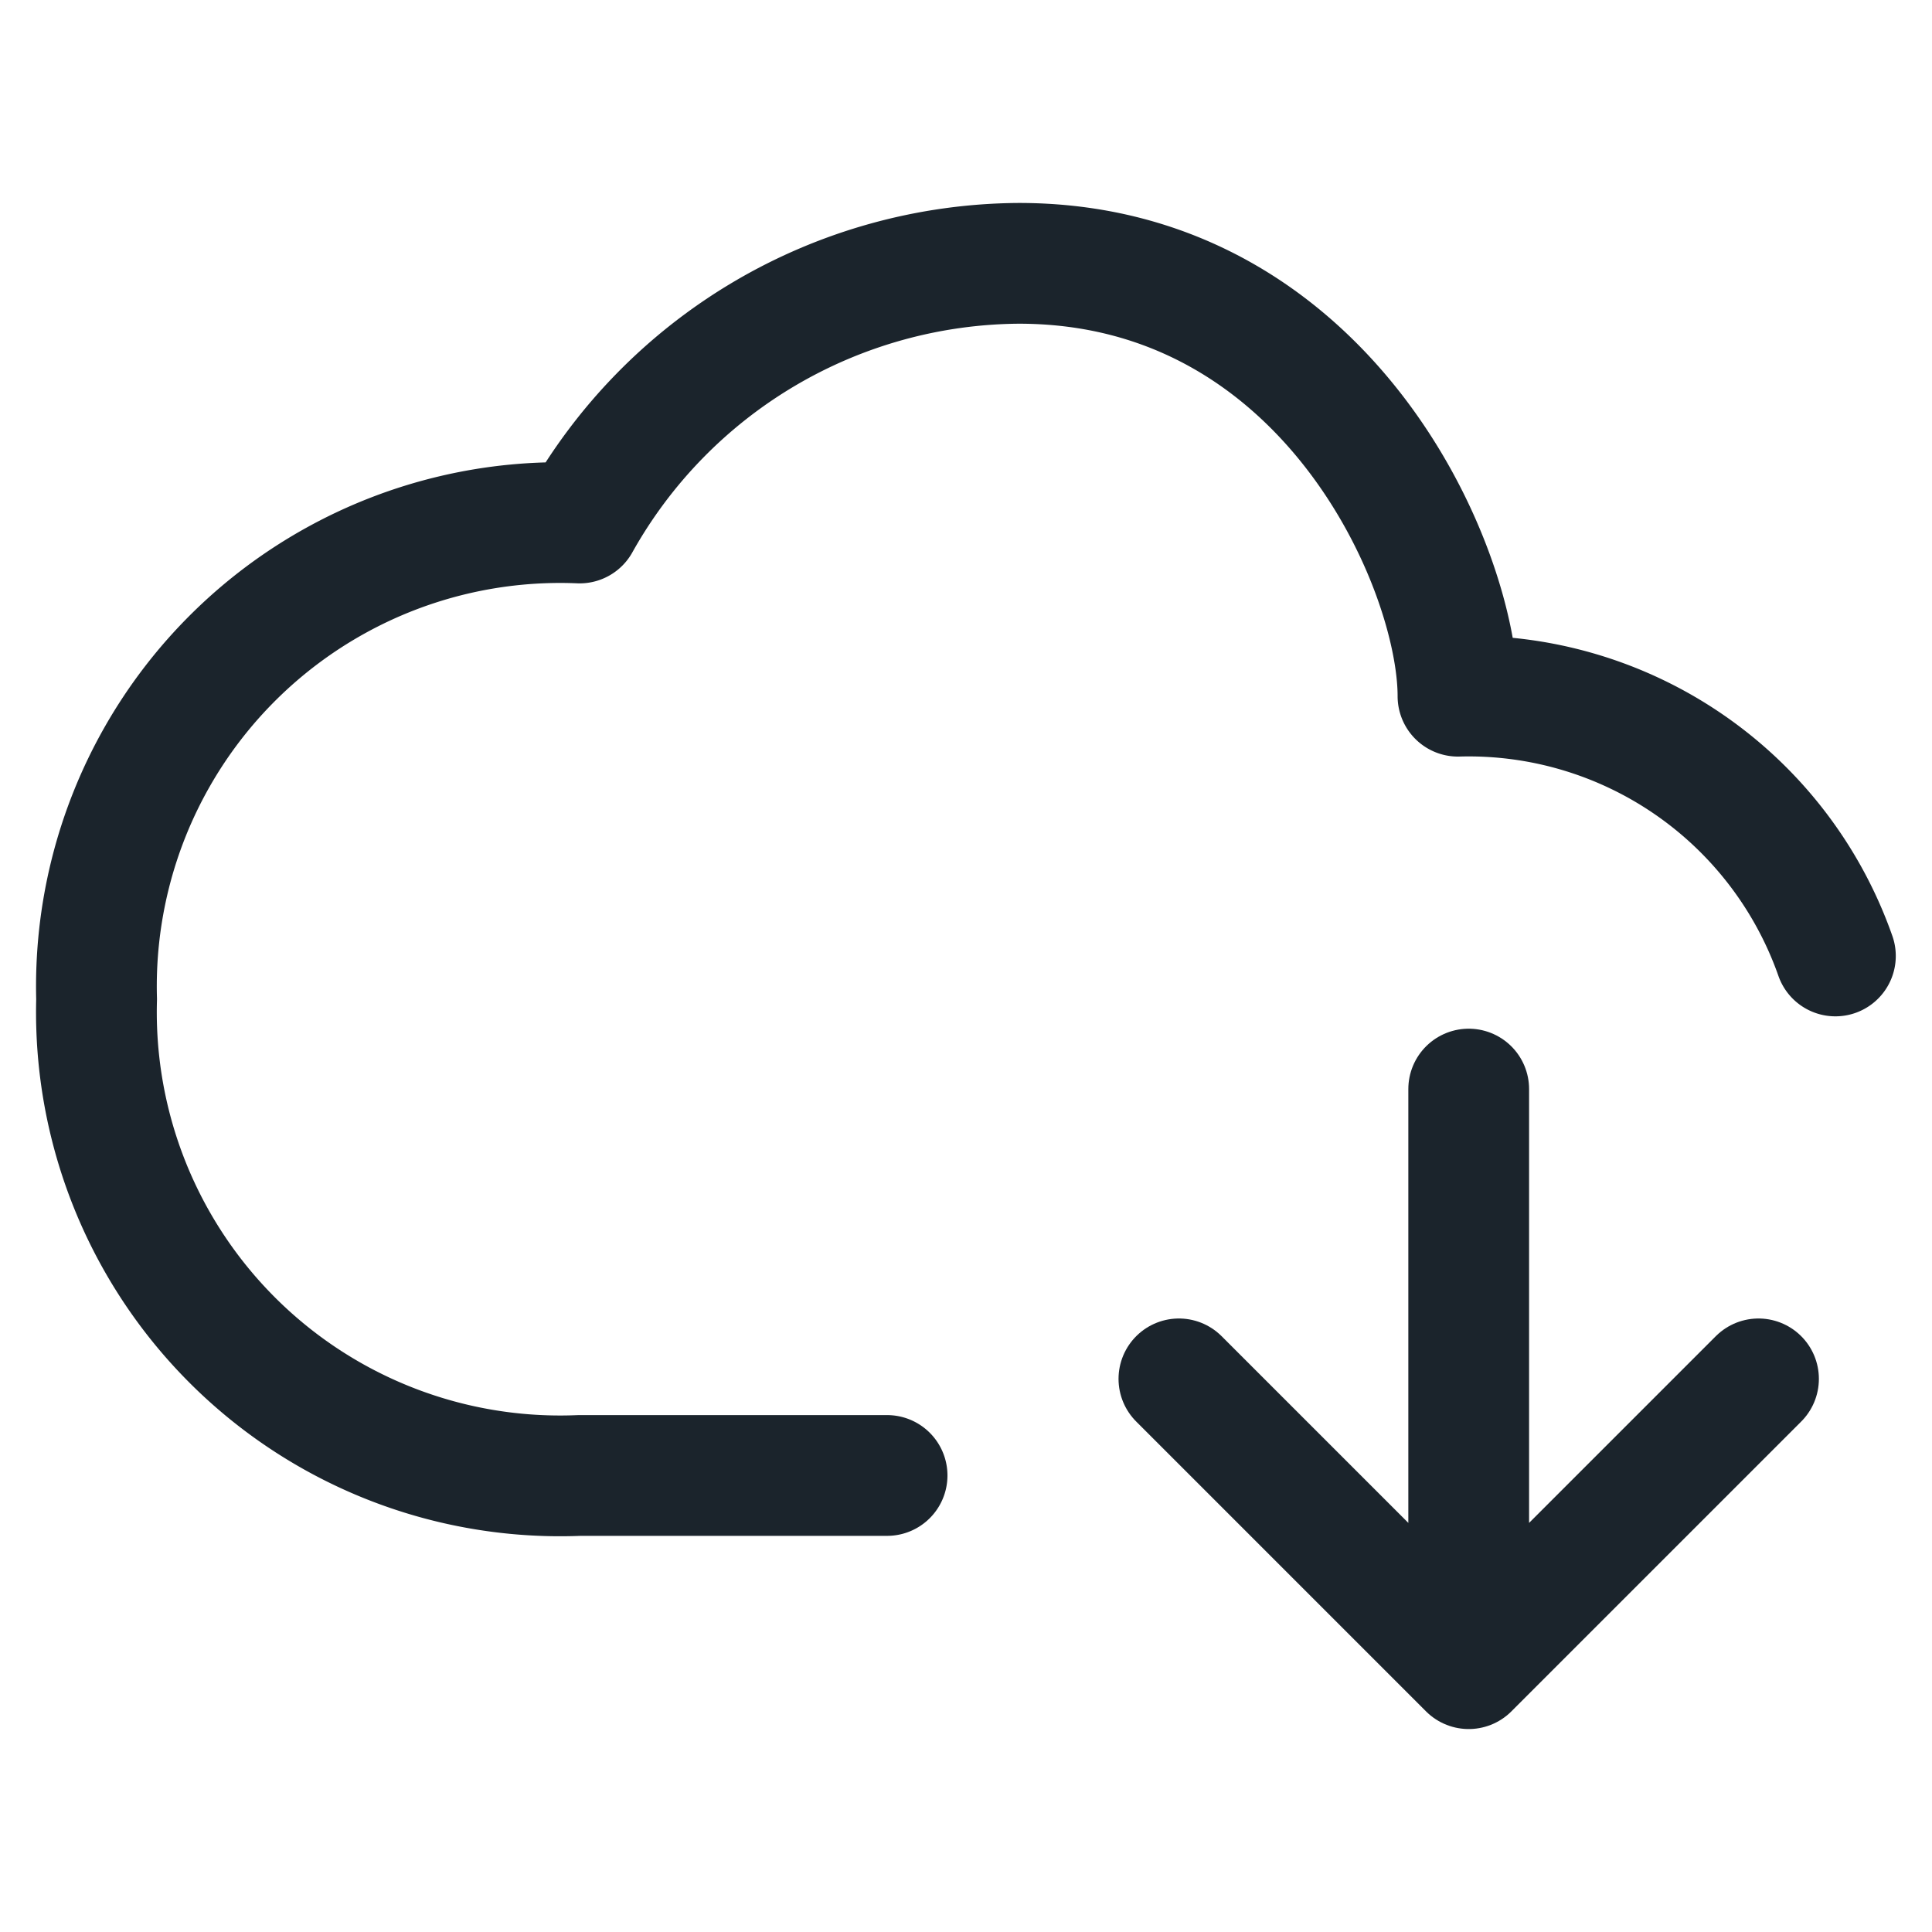
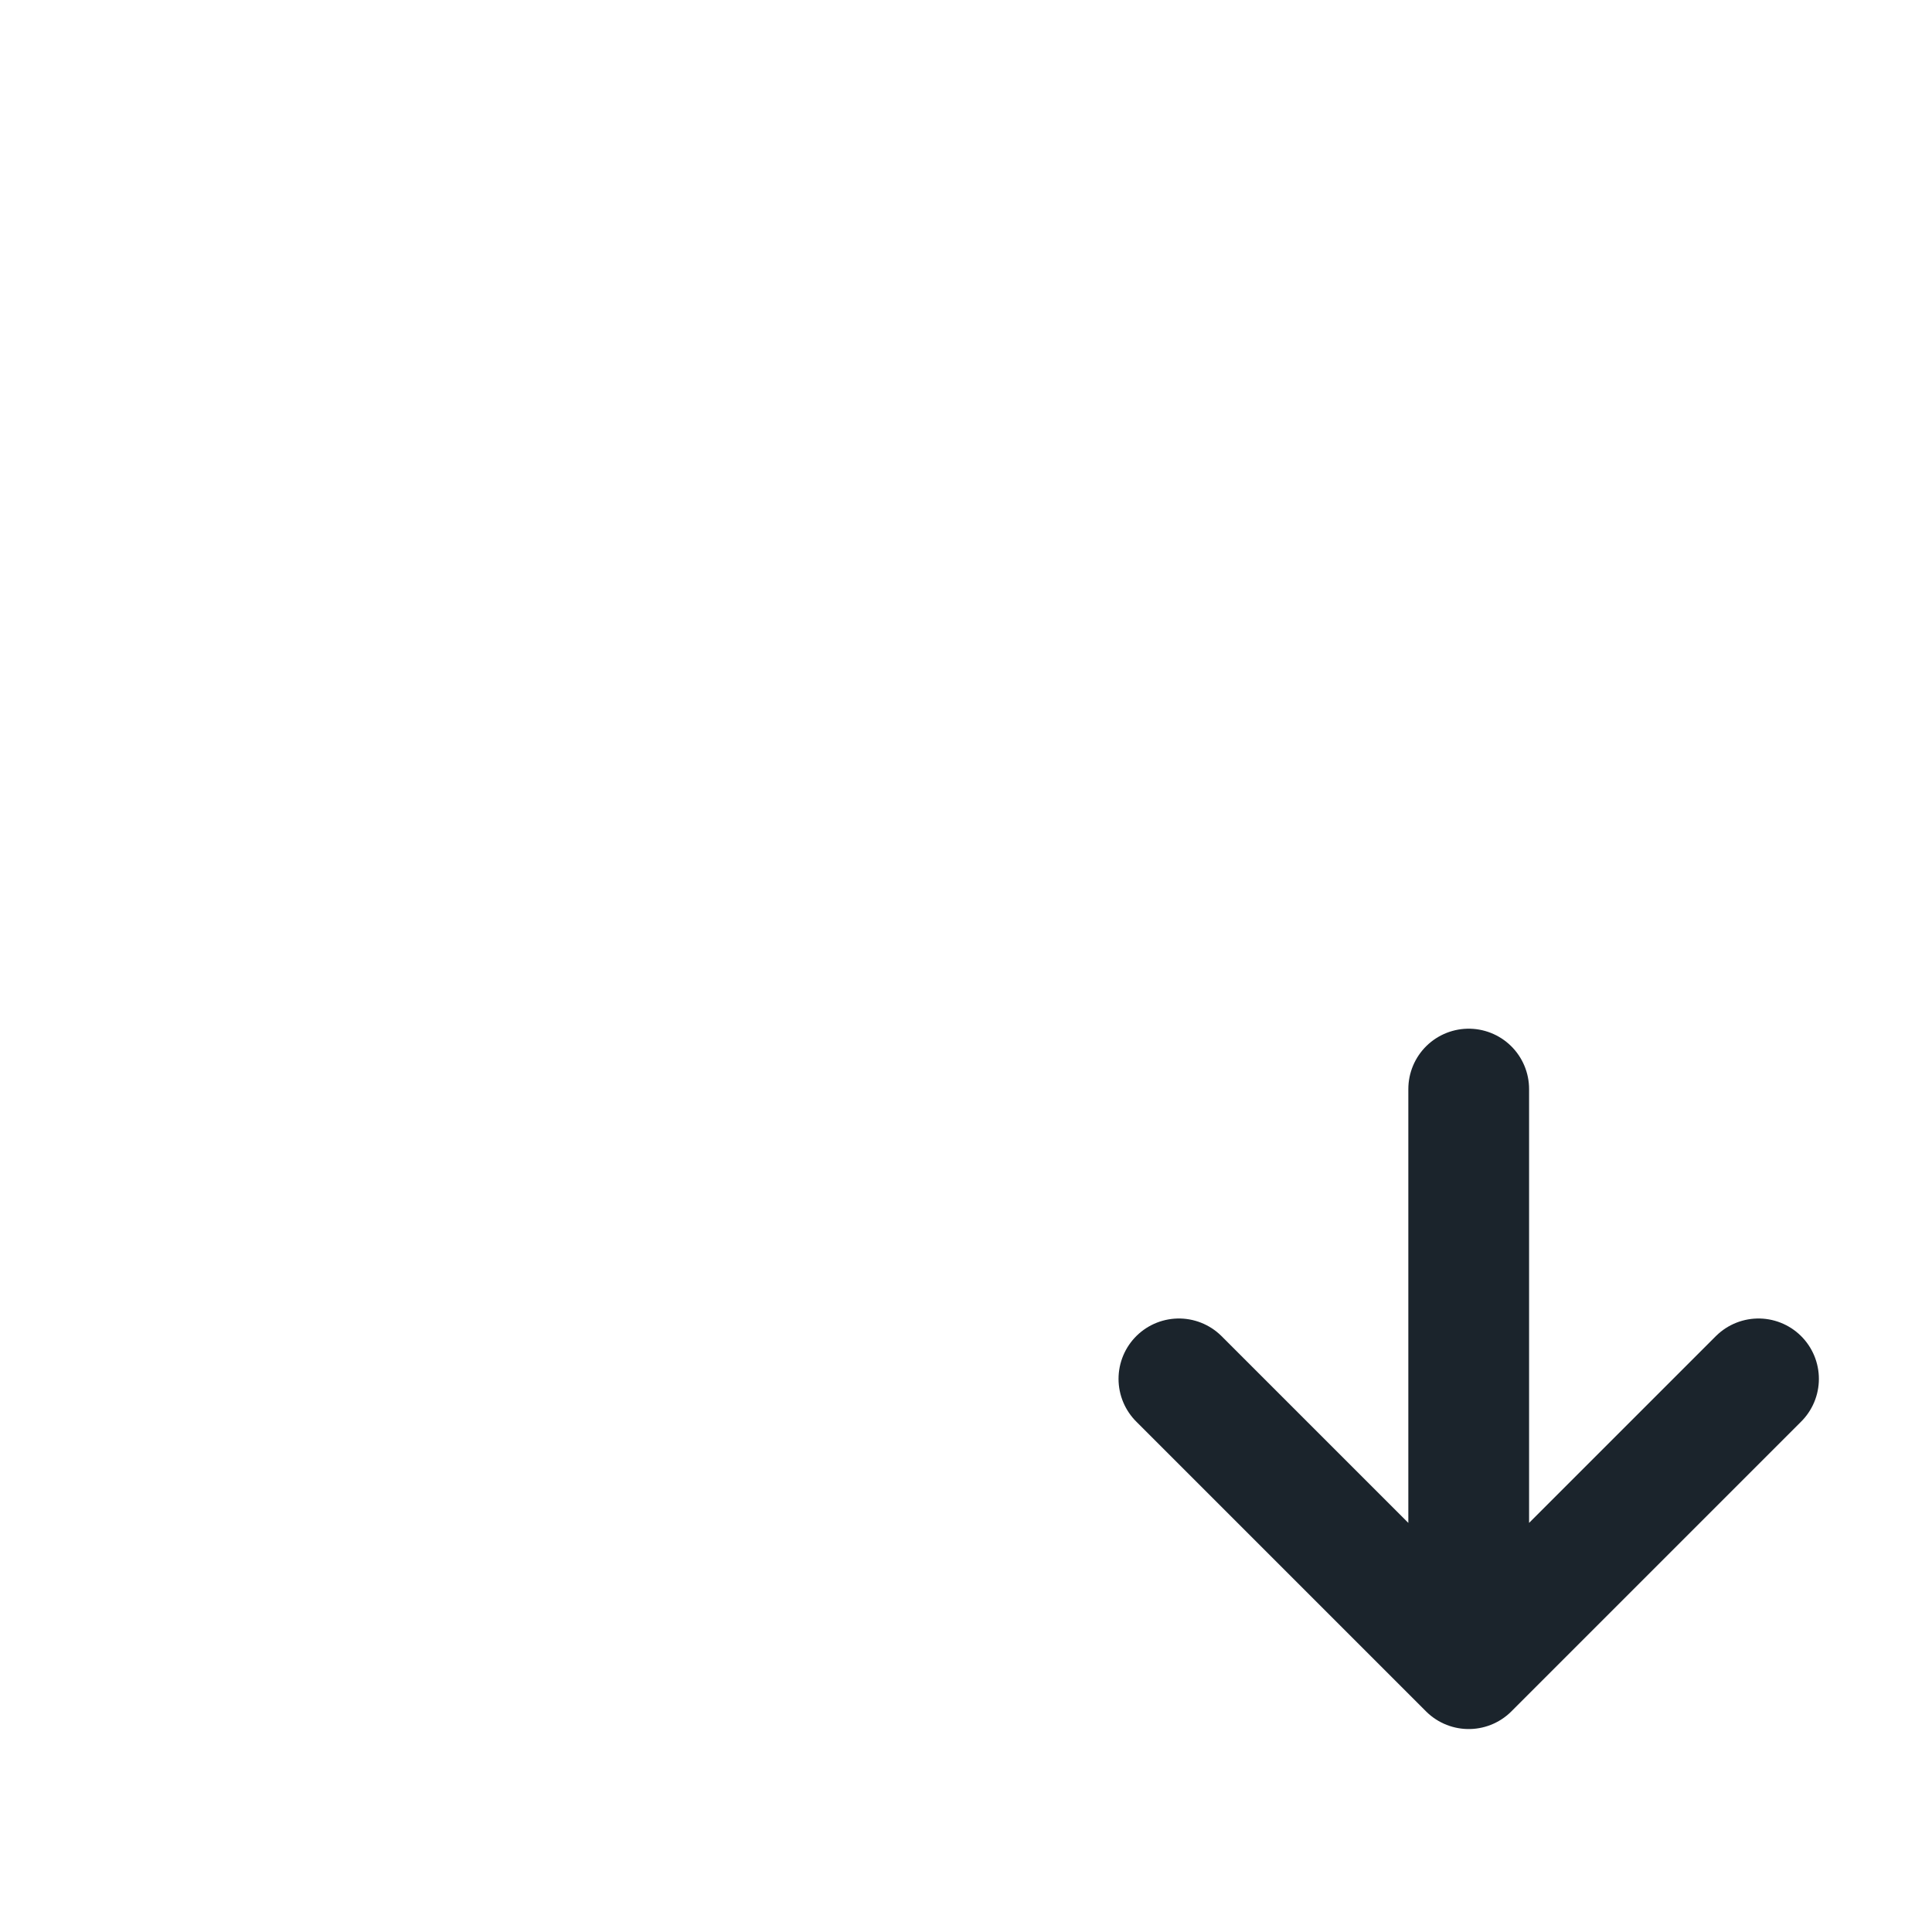
<svg xmlns="http://www.w3.org/2000/svg" id="icon-sauvegarde-cloud-out" width="20" height="20" viewBox="0 0 20 20">
  <rect id="Rectangle_137" data-name="Rectangle 137" width="20" height="20" fill="none" />
  <g id="cloud-download" transform="translate(-1 -2.274)">
    <path id="Tracé_1513" data-name="Tracé 1513" d="M18,21l-3-3m3,3,3-3m-3,3V15" transform="translate(-1.796 -1.452)" fill="none" stroke="#1b242c" stroke-linecap="round" stroke-linejoin="round" stroke-width="1.25" />
-     <path id="Tracé_1514" data-name="Tracé 1514" d="M10.183,17.548H7a4.8,4.8,0,0,1-5-4.93,4.8,4.8,0,0,1,5-4.93A5.249,5.249,0,0,1,11.547,5c3.182,0,4.546,3.137,4.546,4.481A4.023,4.023,0,0,1,20,12.17" fill="none" stroke="#1b242c" stroke-linecap="round" stroke-linejoin="round" stroke-width="1.25" />
  </g>
</svg>